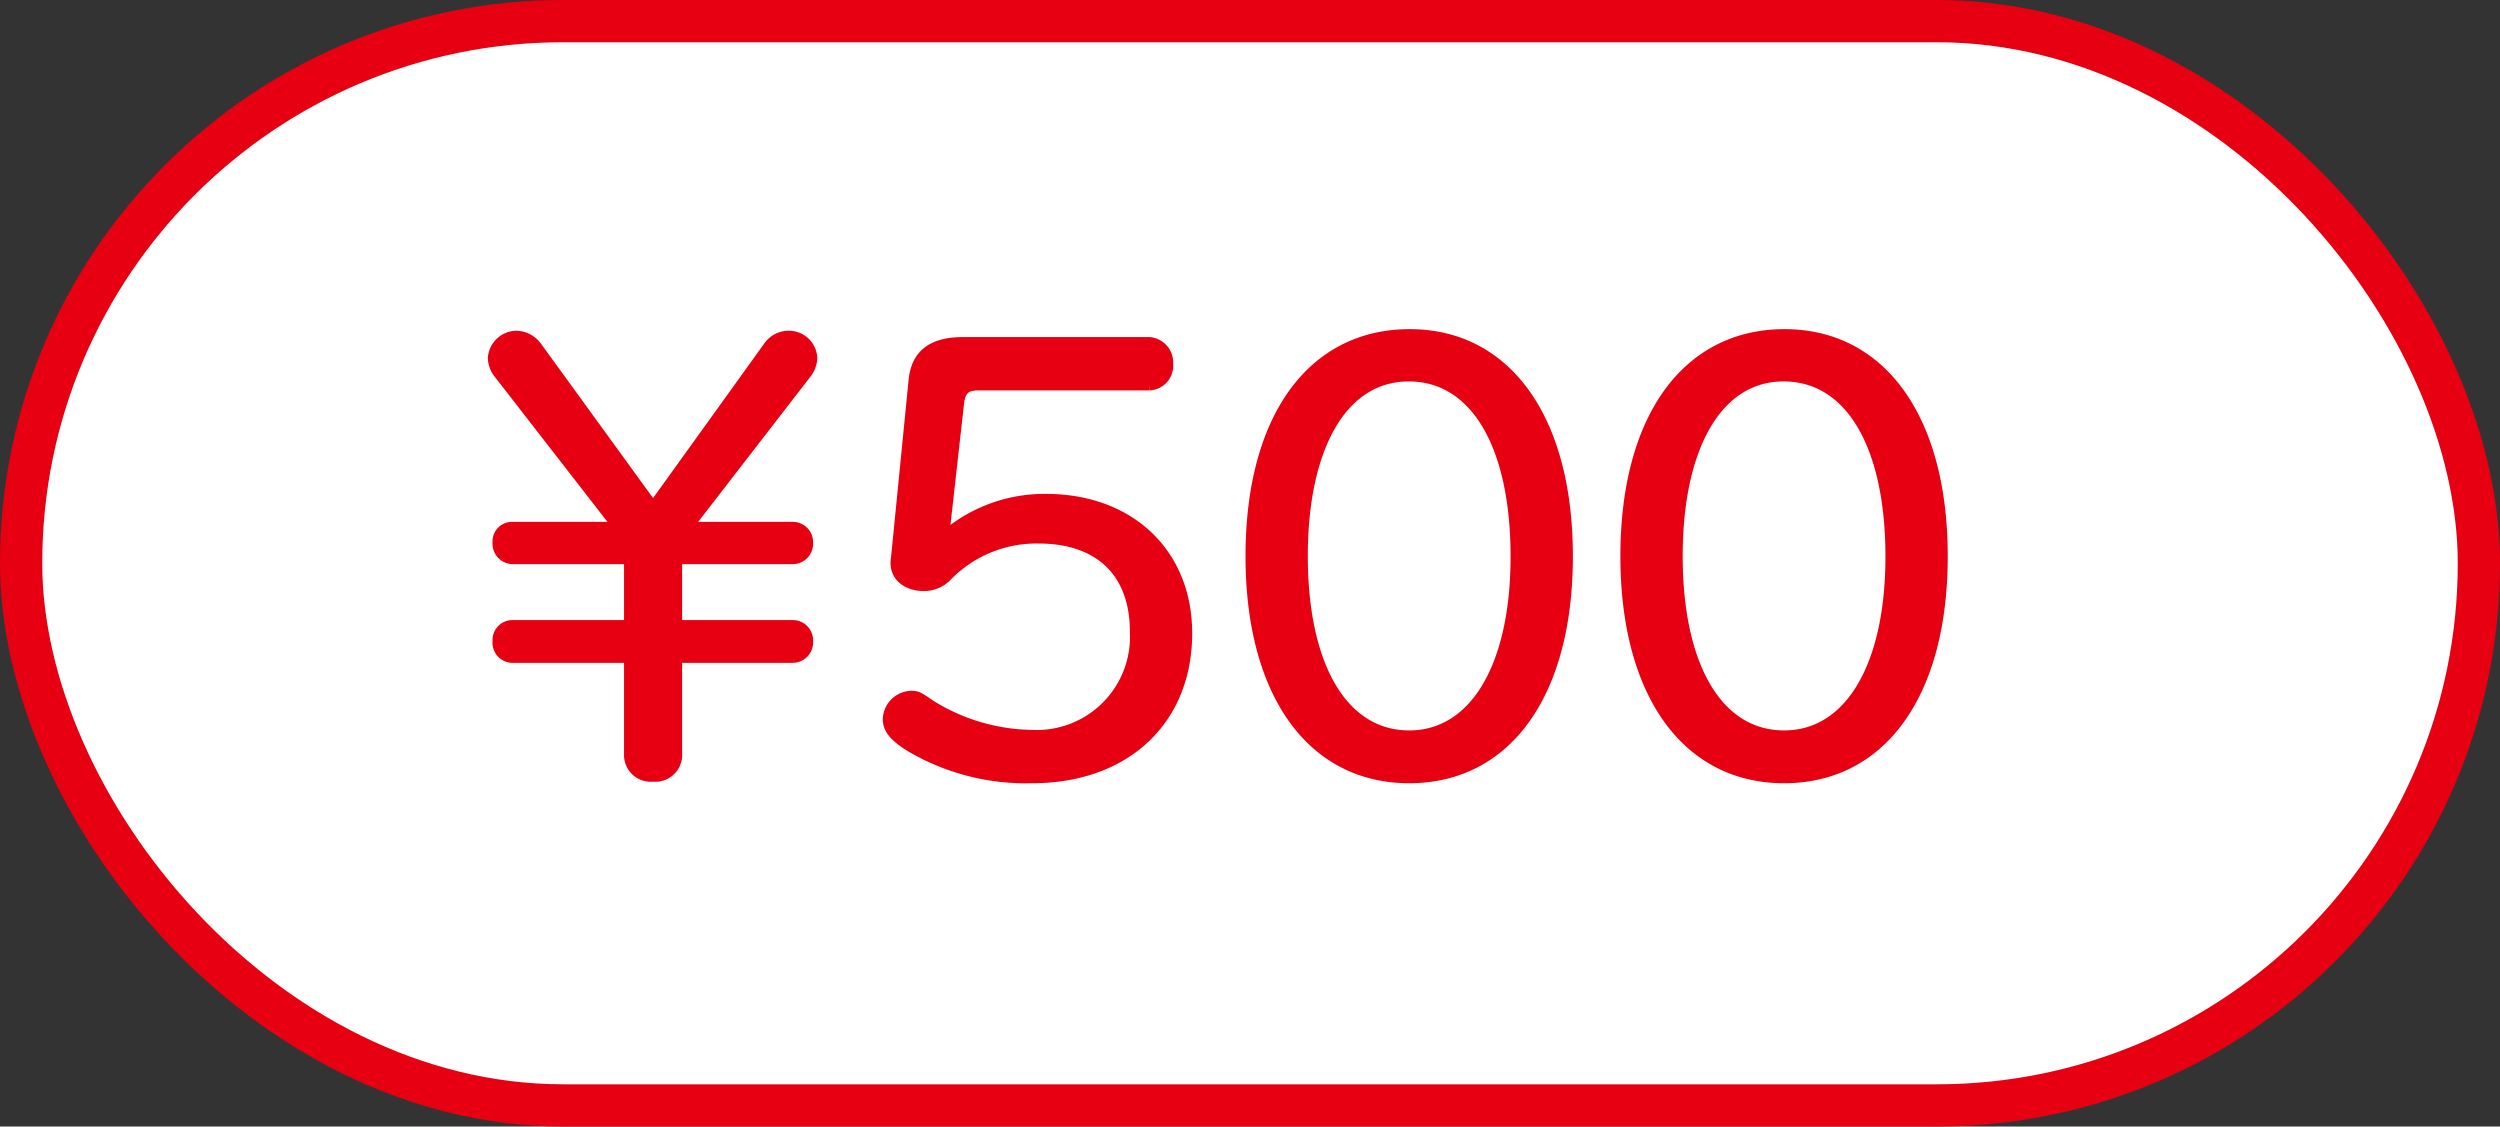
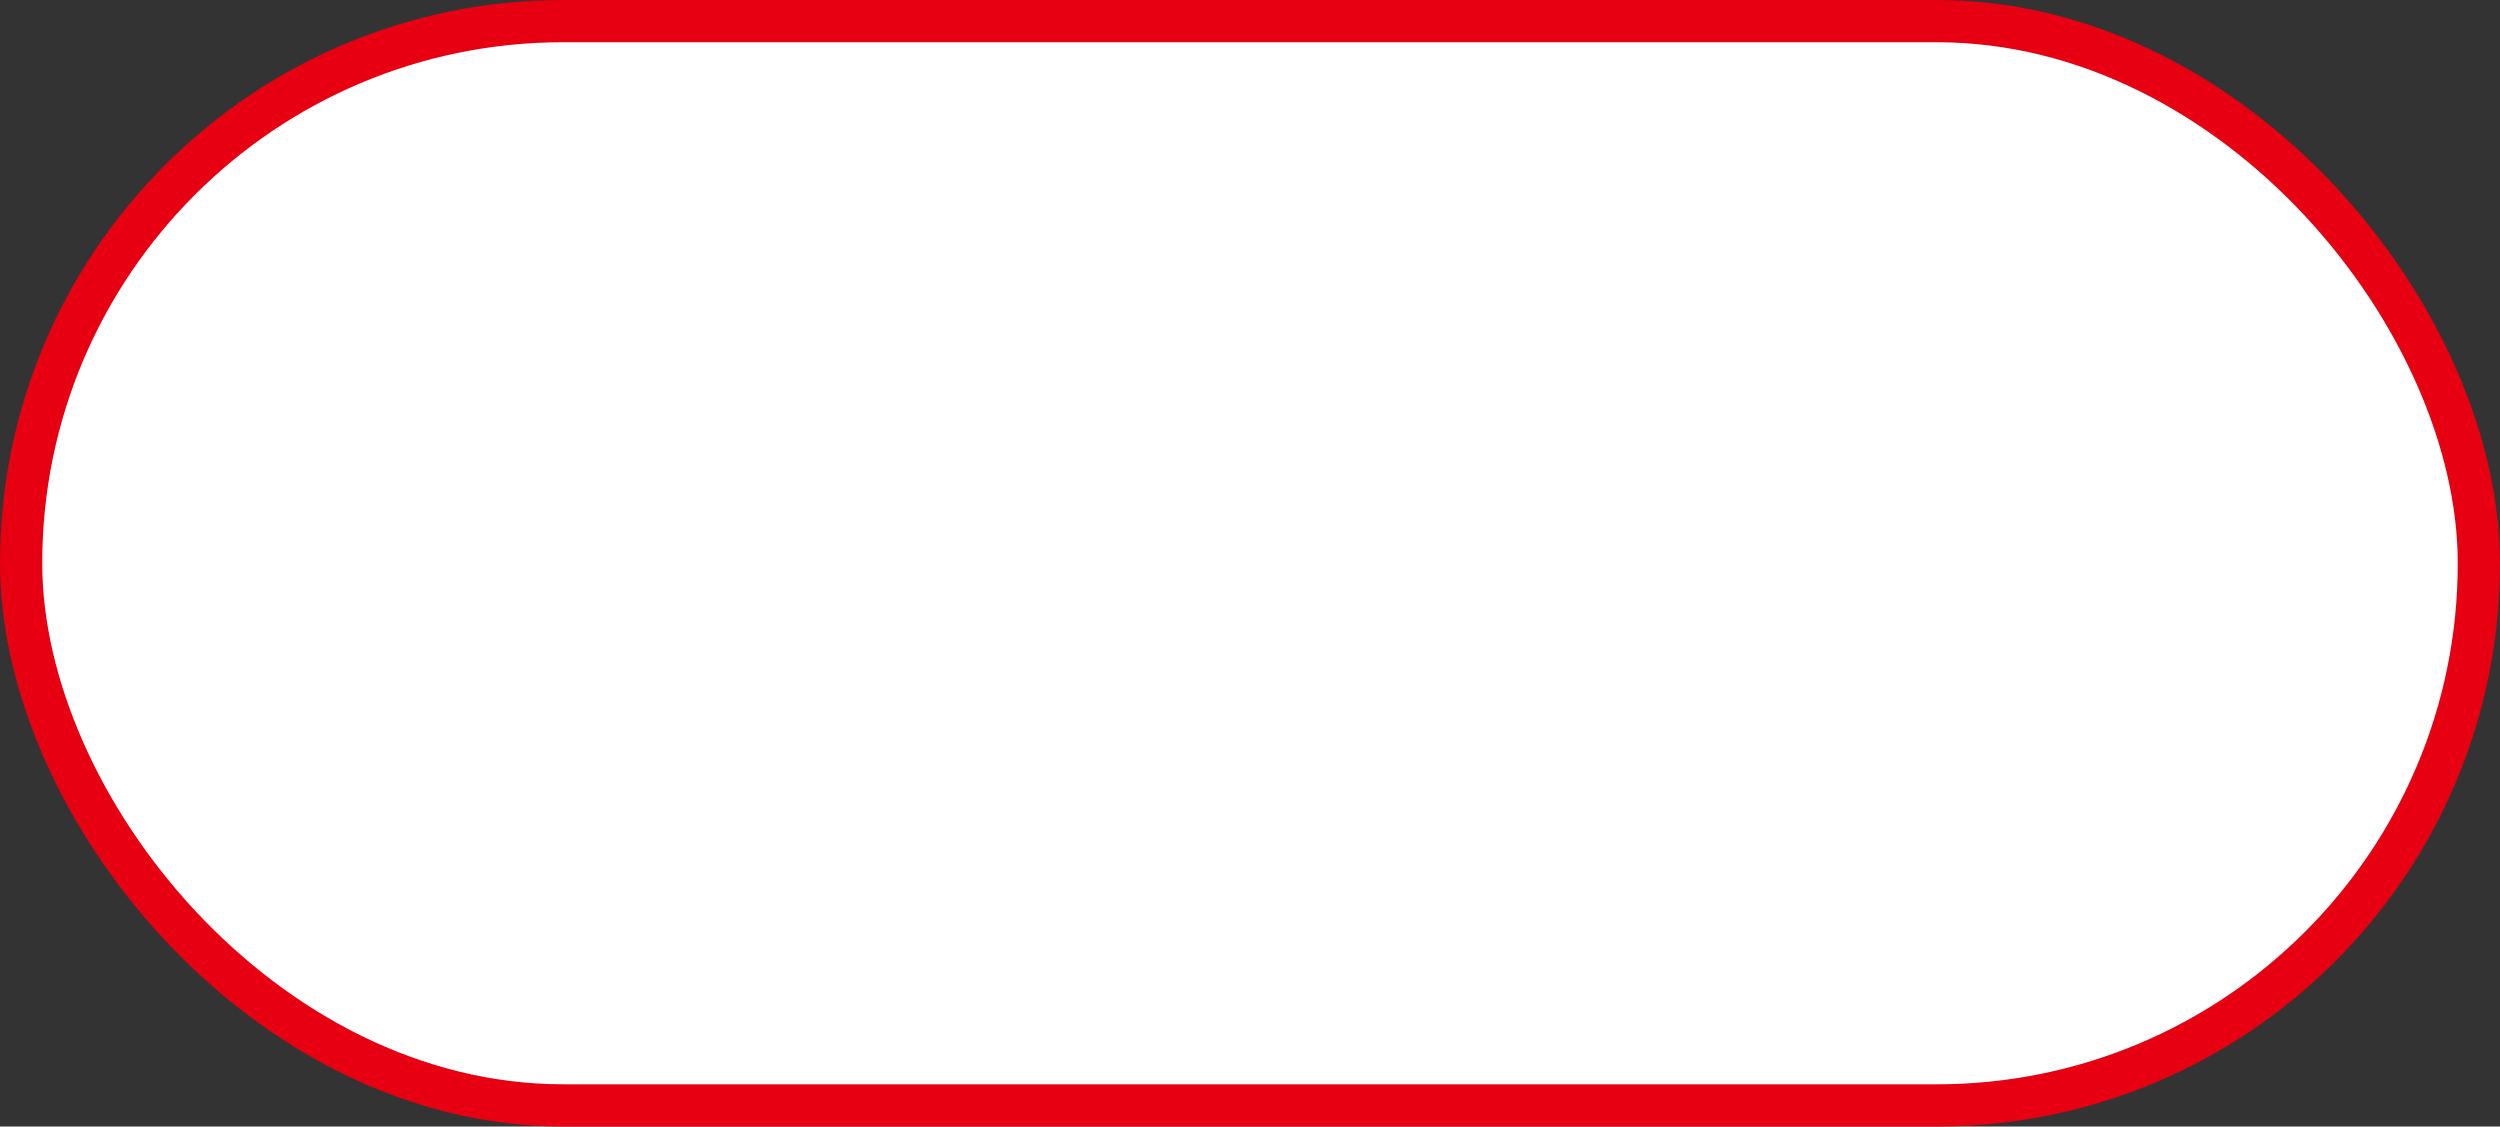
<svg xmlns="http://www.w3.org/2000/svg" width="118.373" height="53.341" viewBox="0 0 118.373 53.341">
  <rect x="0" y="0" width="118.373" height="53.341" fill="#333333" stroke="none" />
  <g id="_400yen" data-name="400yen" transform="translate(1 1)">
    <rect id="Rectangle_1059" data-name="Rectangle 1059" width="116.373" height="51.341" rx="25.67" fill="#fff" stroke="#e60012" stroke-width="2" />
-     <path id="Path_61816" data-name="Path 61816" d="M-28.263-10.875h-5.025a.671.671,0,0,0-.675.725.715.715,0,0,0,.675.775h5.55v3.15h-5.55a.692.692,0,0,0-.675.75.7.7,0,0,0,.675.775h5.55V-.025a1.015,1.015,0,0,0,1.125.95,1.015,1.015,0,0,0,1.125-.95V-4.7h5.5a.719.719,0,0,0,.7-.775.711.711,0,0,0-.7-.75h-5.5v-3.15h5.5a.711.711,0,0,0,.7-.75.711.711,0,0,0-.7-.75h-5l5.625-7.275a1.261,1.261,0,0,0,.275-.75,1.1,1.1,0,0,0-1.125-1.025,1.167,1.167,0,0,0-.95.525l-5.45,7.575-5.5-7.575a1.24,1.24,0,0,0-.95-.525,1.124,1.124,0,0,0-1.125,1.05,1.251,1.251,0,0,0,.275.725Zm15.425.375.7-6.25c.075-.625.325-.85.925-.85h8.1a.919.919,0,0,0,.875-1,.959.959,0,0,0-.875-1.025h-8.825c-1.45,0-2.2.575-2.325,1.775l-.825,8.325-.025.225c-.075.7.475,1.2,1.325,1.2a1.492,1.492,0,0,0,1.1-.475A5.91,5.91,0,0,1-8.362-10.35c2.9,0,4.575,1.625,4.575,4.425a4.666,4.666,0,0,1-4.875,4.9A9.3,9.3,0,0,1-13.487-2.45c-.575-.4-.625-.425-.925-.425A1.136,1.136,0,0,0-15.487-1.8c0,.475.275.825,1.075,1.325A10.783,10.783,0,0,0-8.662,1c4.4,0,7.325-2.725,7.325-6.85,0-3.775-2.7-6.35-6.675-6.35a7.224,7.224,0,0,0-4.725,1.7ZM9.213-20c-4.65,0-7.525,4-7.525,10.5C1.688-3.025,4.563,1,9.188,1s7.5-4,7.5-10.5C16.688-15.975,13.813-20,9.213-20Zm-.05,1.975c3.15,0,5.075,3.25,5.075,8.55,0,5.2-1.95,8.475-5.05,8.475-3.125,0-5.05-3.25-5.05-8.5S6.063-18.025,9.163-18.025ZM26.963-20c-4.65,0-7.525,4-7.525,10.5,0,6.475,2.875,10.5,7.5,10.5s7.5-4,7.5-10.5C34.438-15.975,31.563-20,26.963-20Zm-.05,1.975c3.15,0,5.075,3.25,5.075,8.55,0,5.2-1.95,8.475-5.05,8.475-3.125,0-5.05-3.25-5.05-8.5S23.813-18.025,26.913-18.025Z" transform="translate(56.536 34.835)" fill="#e60012" stroke="#e60012" stroke-width="0.5" />
  </g>
</svg>